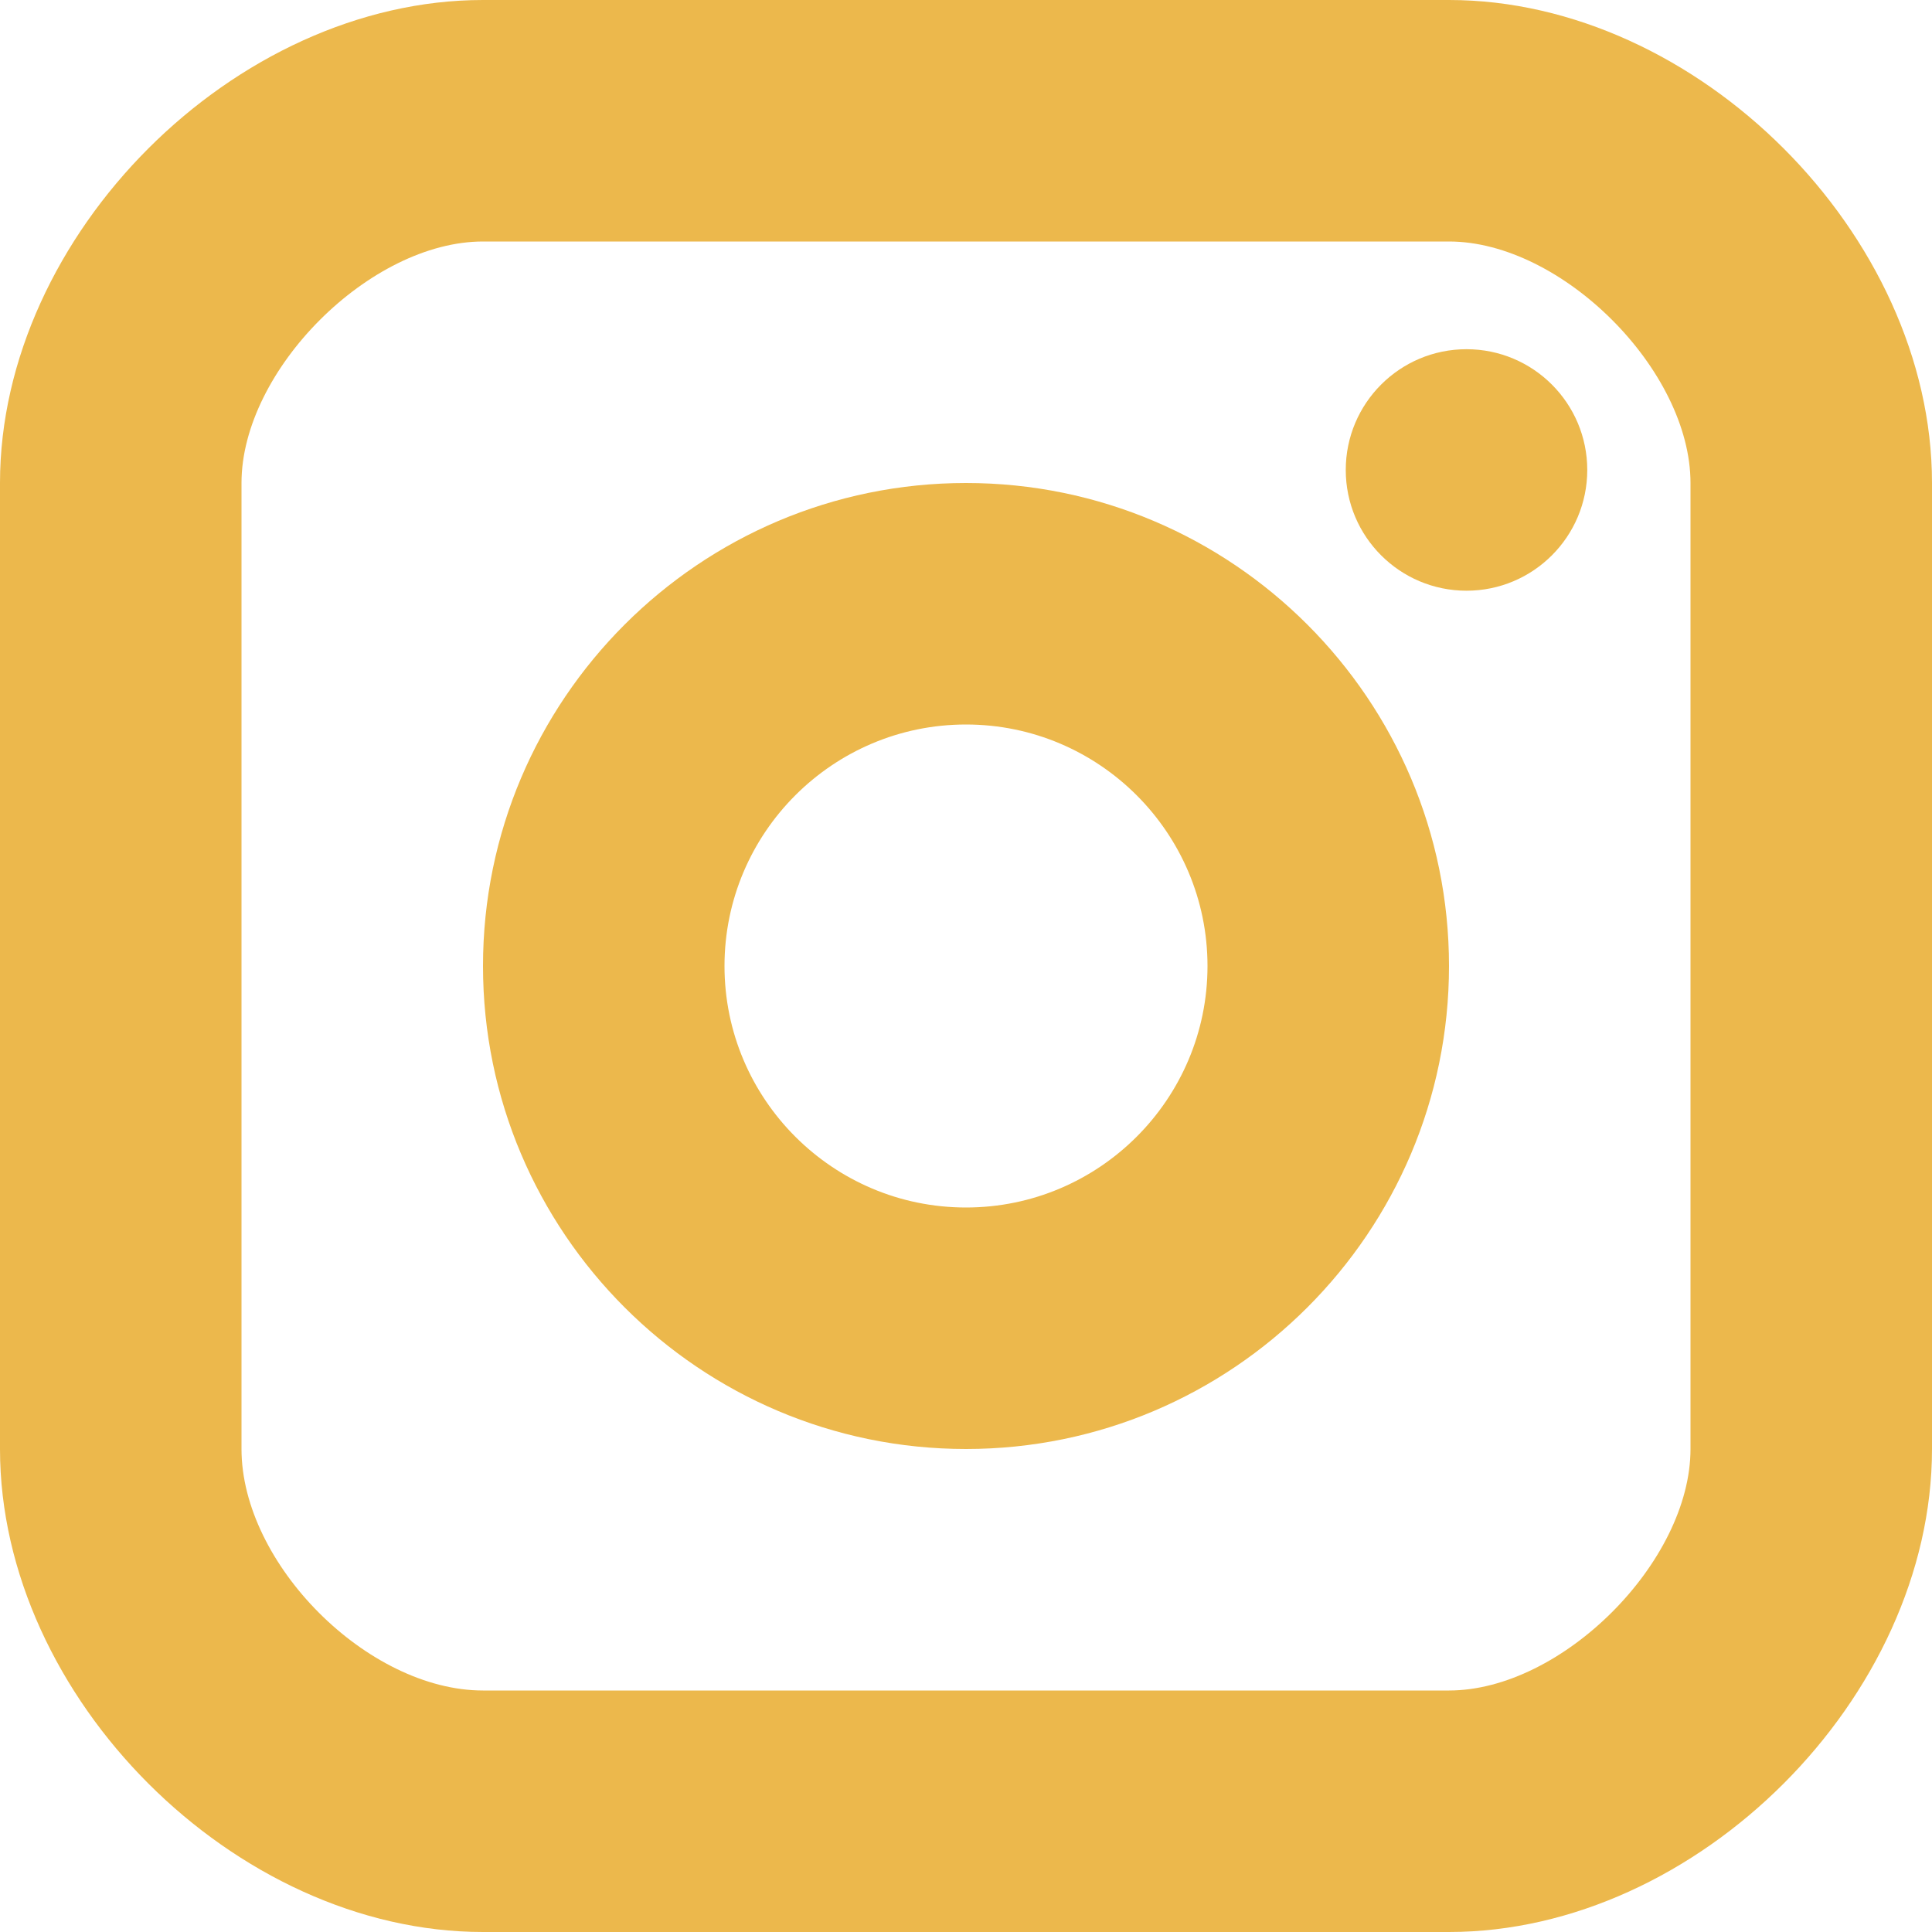
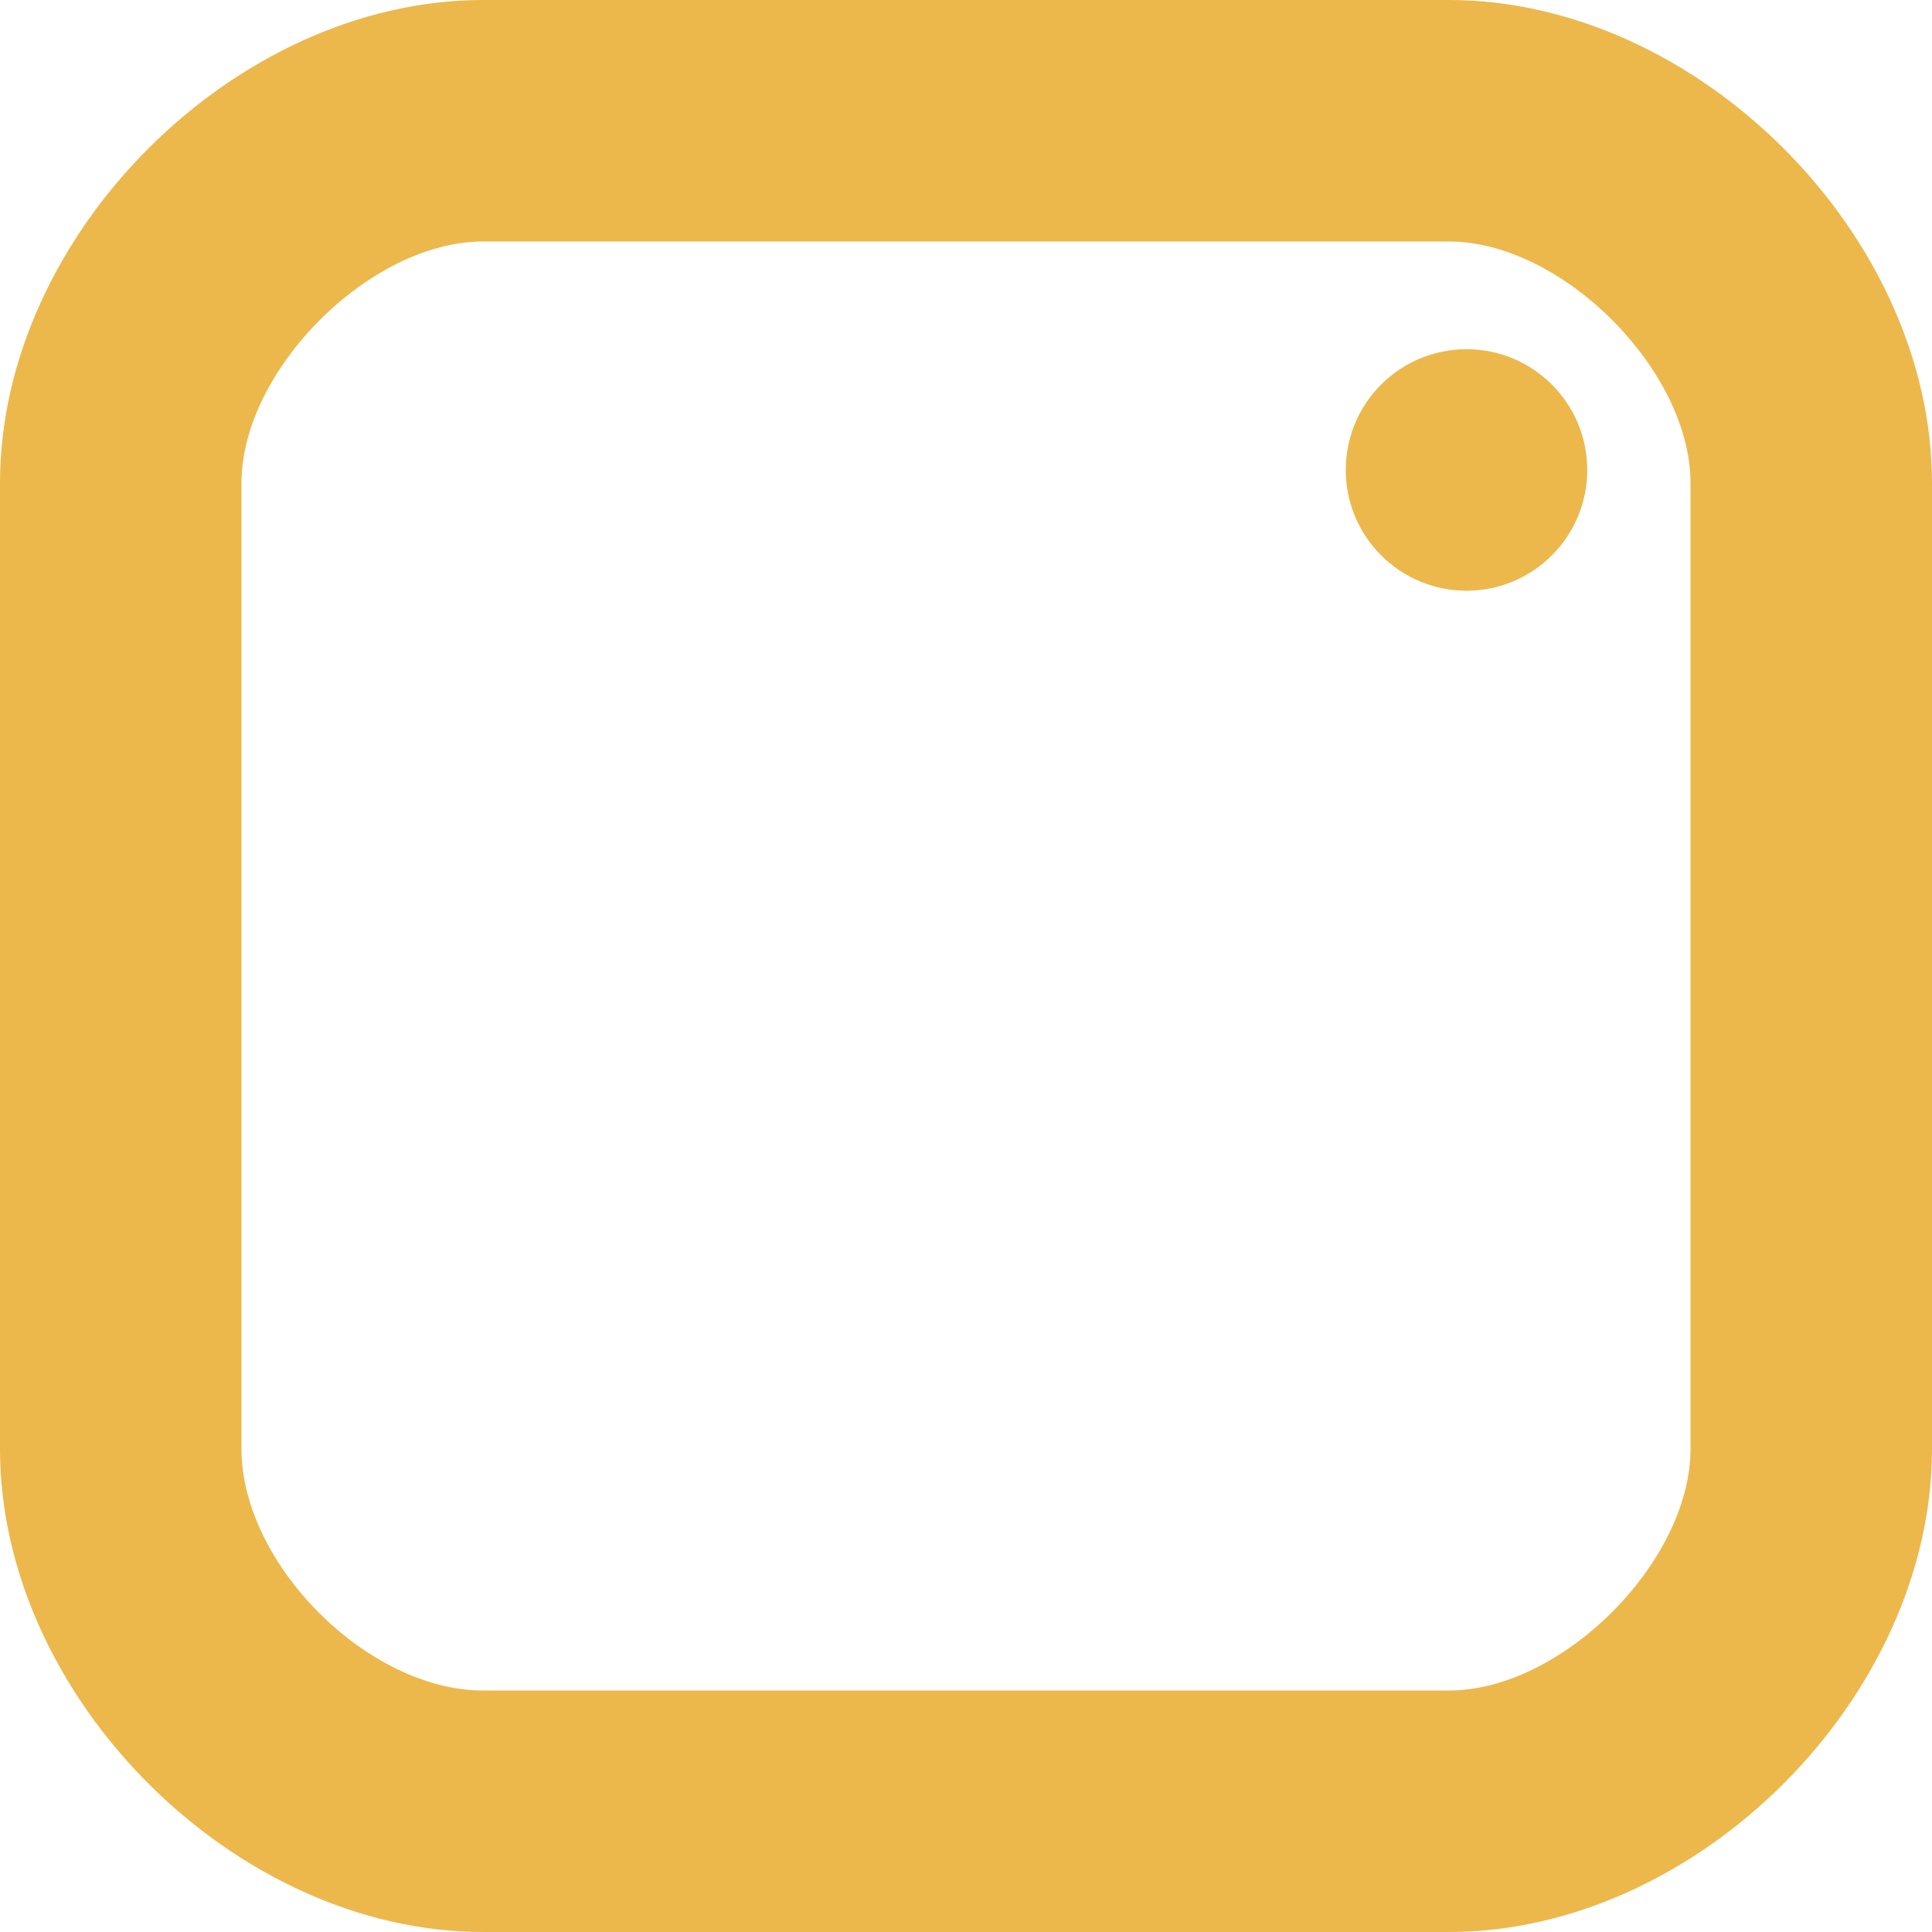
<svg xmlns="http://www.w3.org/2000/svg" width="16px" height="16px" viewBox="0 0 16 16" version="1.1">
  <title>16px-logo-instagram</title>
  <g id="Page-1" stroke="none" stroke-width="1" fill="none" fill-rule="evenodd">
    <g id="LHK" transform="translate(-1852, -504)" fill="#ECB84C" fill-rule="nonzero">
      <g id="HEADER" transform="translate(-58, 1)">
        <g id="Social" transform="translate(1910, 439)">
          <g id="16px-logo-instagram" transform="translate(0, 64)">
            <circle id="Oval" cx="12.145" cy="3.892" r="1" />
-             <path d="M8,12 C5.794,12 4,10.206 4,8 C4,5.794 5.794,4 8,4 C10.206,4 12,5.794 12,8 C12,10.206 10.206,12 8,12 Z M8,6 C6.897,6 6,6.897 6,8 C6,9.103 6.897,10 8,10 C9.103,10 10,9.103 10,8 C10,6.897 9.103,6 8,6 Z" id="Shape" />
            <path d="M12,16 L4,16 C1.944,16 0,14.056 0,12 L0,4 C0,1.944 1.944,0 4,0 L12,0 C14.056,0 16,1.944 16,4 L16,12 C16,14.056 14.056,16 12,16 Z M4,2 C3.065,2 2,3.065 2,4 L2,12 C2,12.953 3.047,14 4,14 L12,14 C12.935,14 14,12.935 14,12 L14,4 C14,3.065 12.935,2 12,2 L4,2 Z" id="Shape" />
          </g>
        </g>
      </g>
    </g>
  </g>
</svg>